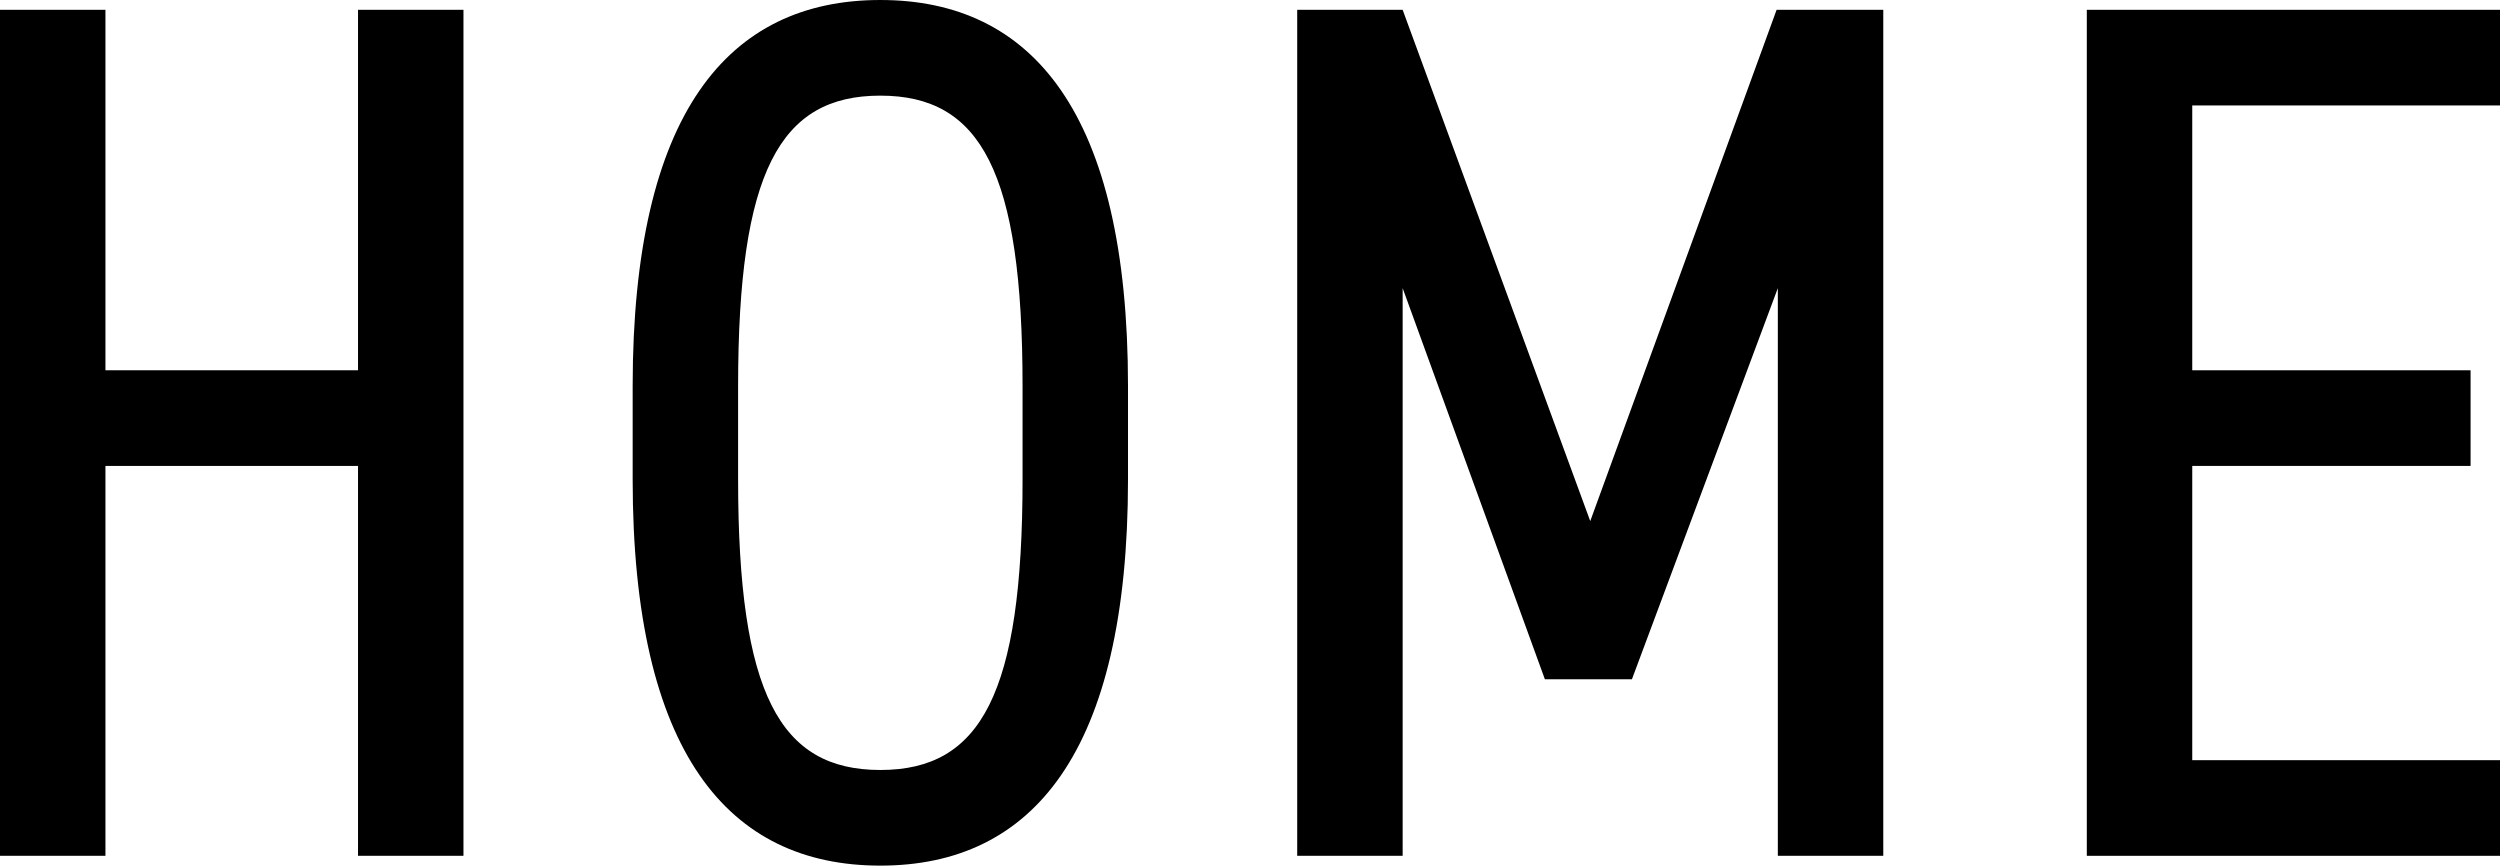
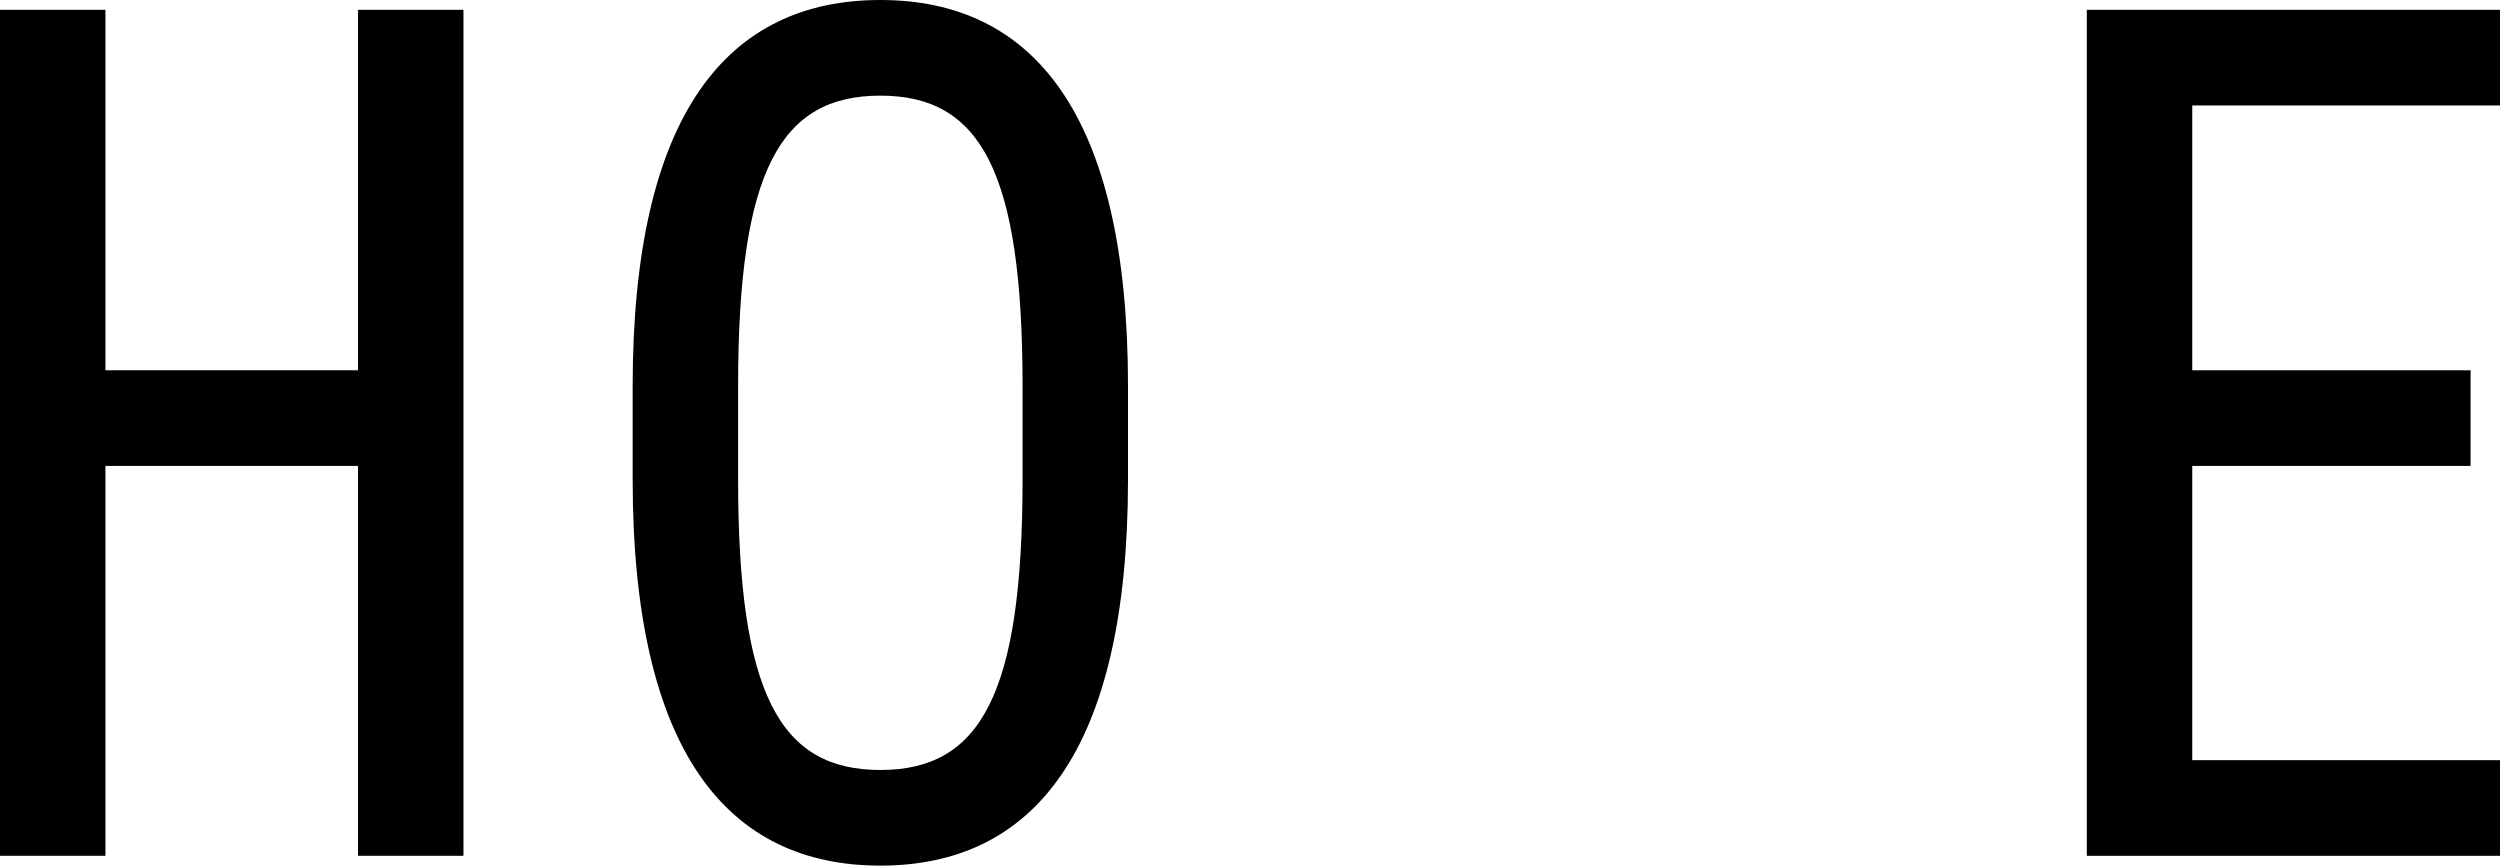
<svg xmlns="http://www.w3.org/2000/svg" id="_レイヤー_2" data-name="レイヤー 2" viewBox="0 0 265.07 91.78">
  <g id="_レイヤー_4" data-name="レイヤー 4">
    <g>
      <path d="M11.18,39.26h26.78V1.04h11.18V90.74h-11.18V49.4H11.18v41.34H0V1.04H11.18V39.26Z" />
      <path d="M93.34,91.78c-16.12,0-26.26-11.96-26.26-40.95v-9.88C67.08,11.96,77.22,0,93.34,0s26.26,11.96,26.26,40.95v9.88c0,28.99-10.14,40.95-26.26,40.95Zm-15.08-40.95c0,22.75,4.42,30.81,15.08,30.81s15.08-8.06,15.08-30.81v-9.88c0-22.75-4.42-30.81-15.08-30.81s-15.08,8.06-15.08,30.81v9.88Z" />
-       <path d="M168.61,55.25L188.37,1.04h11.31V90.74h-11.18V30.55l-15.47,41.47h-9.23l-15.08-41.47v60.19h-11.18V1.04h11.18l19.89,54.21Z" />
      <path d="M265.07,1.04V11.18h-32.63v28.08h29.51v10.14h-29.51v31.2h32.63v10.14h-43.81V1.04h43.81Z" />
    </g>
  </g>
</svg>